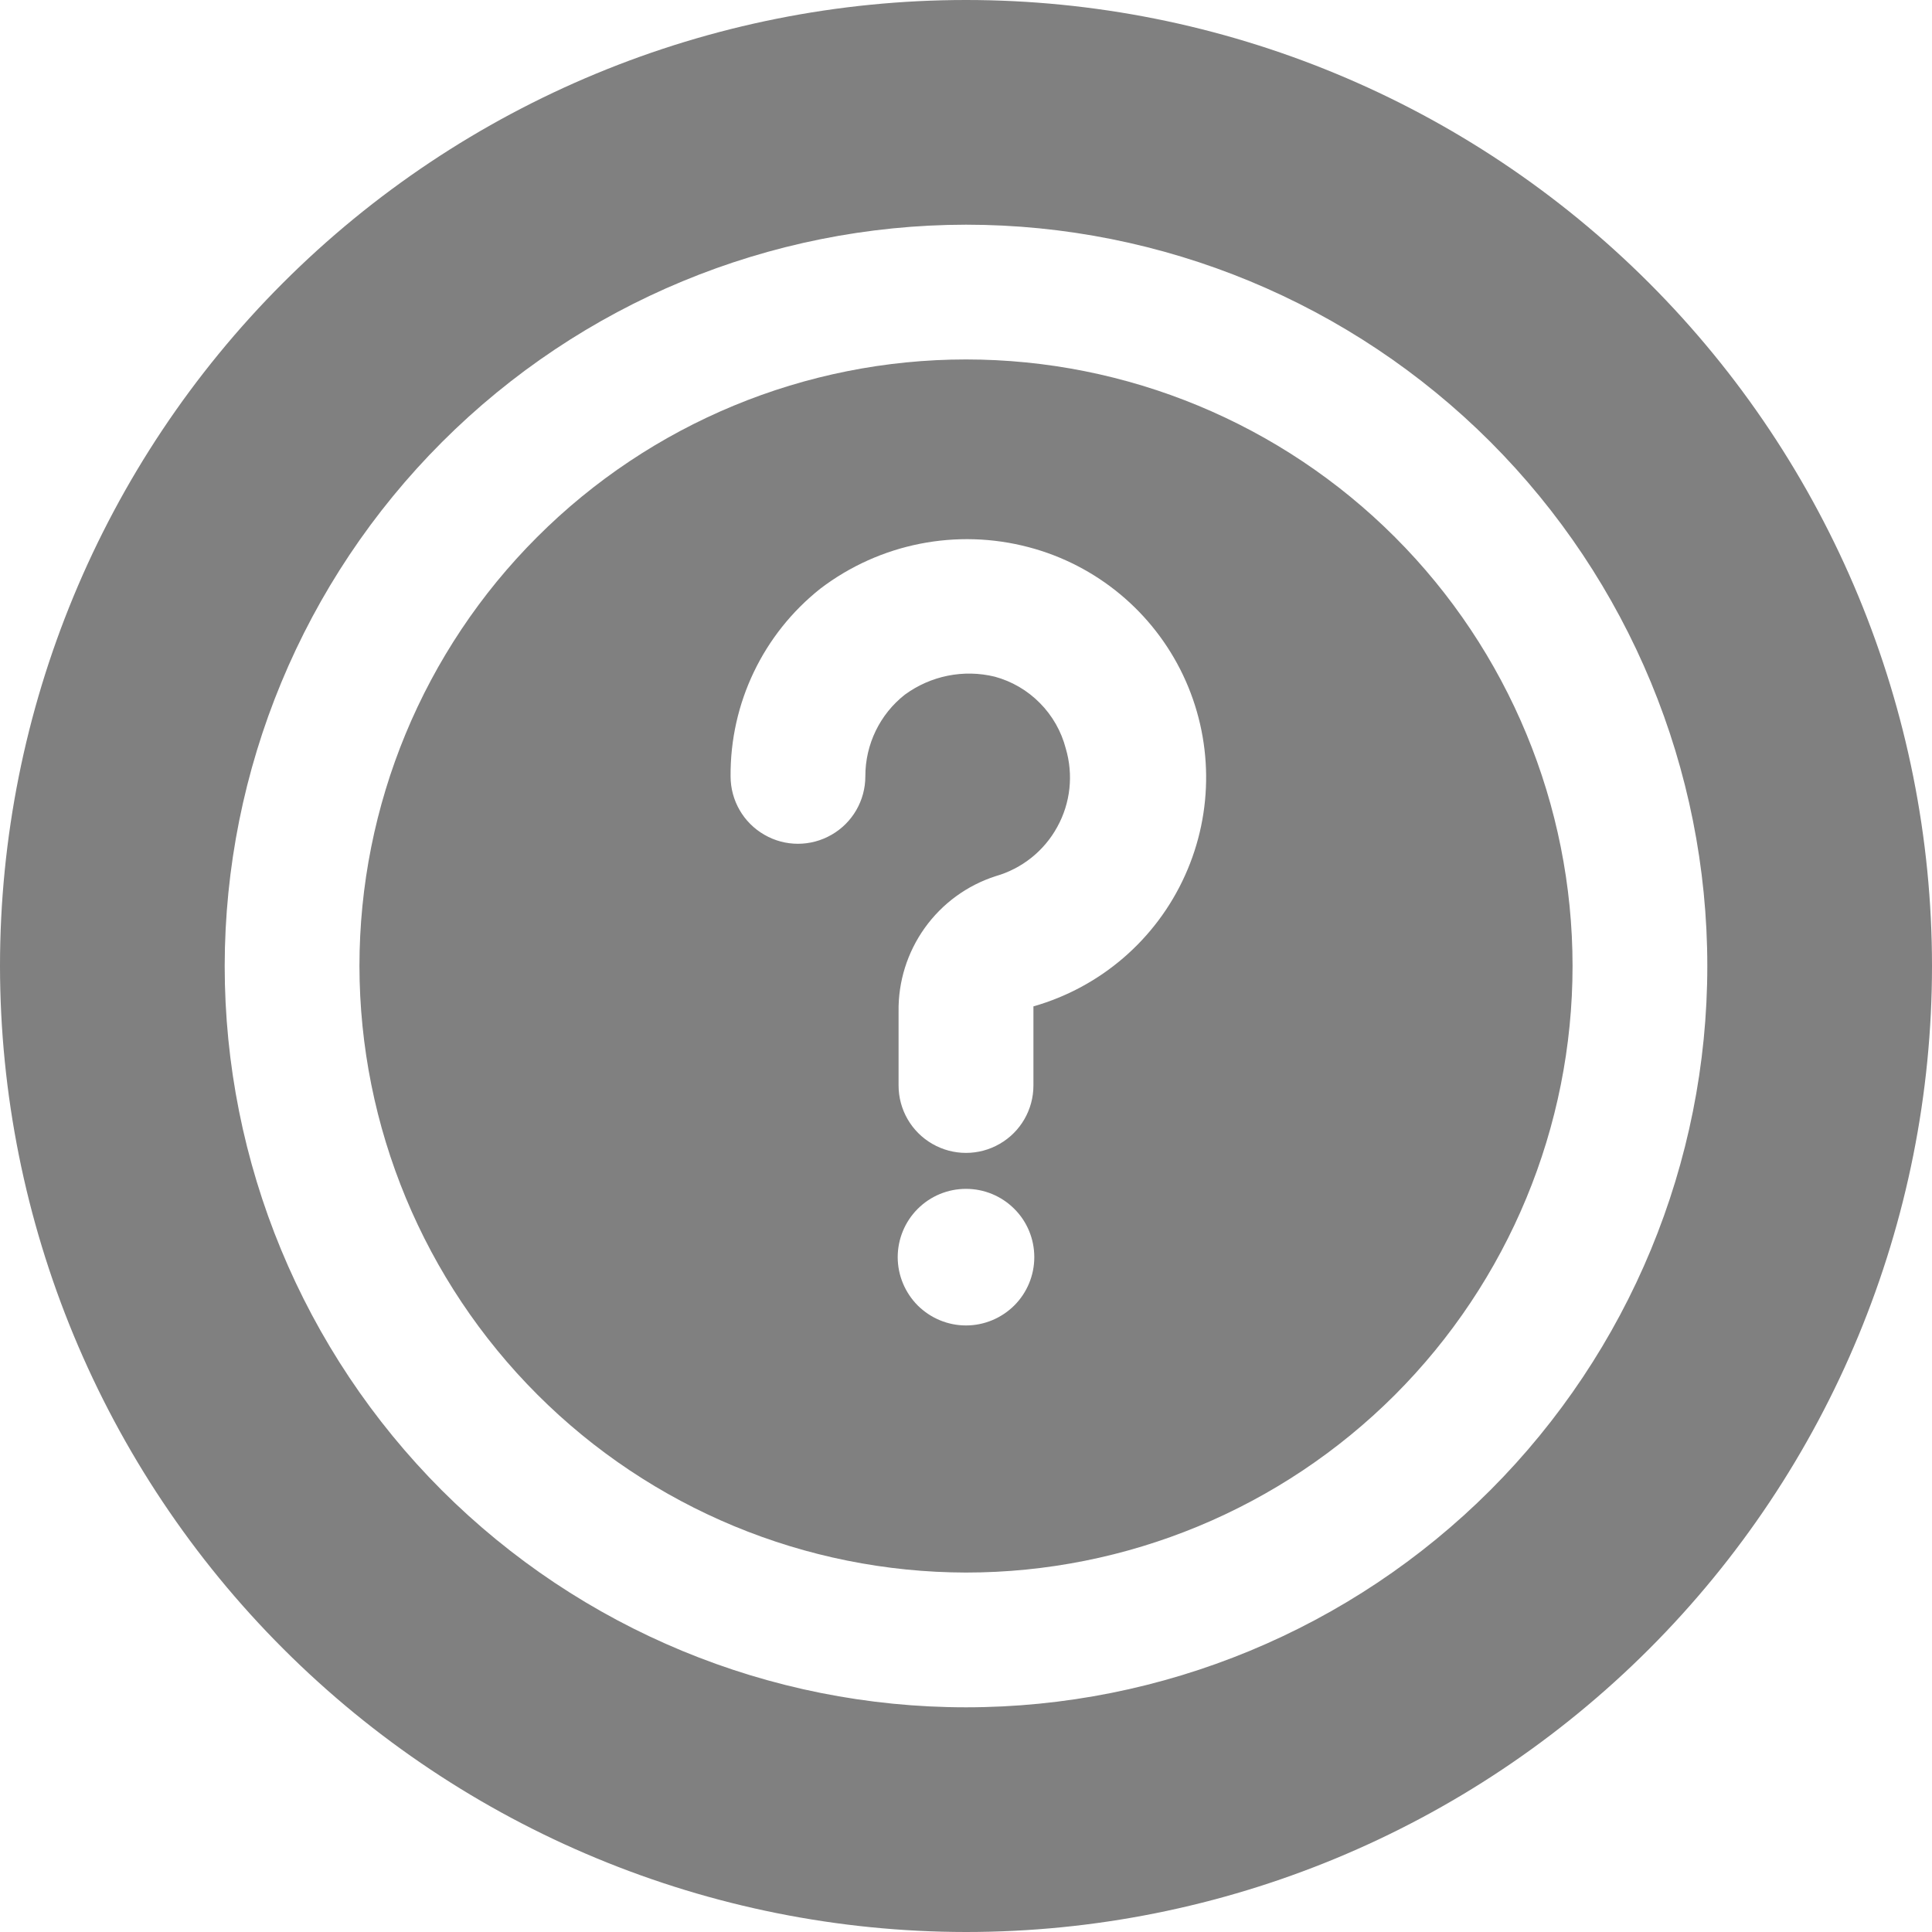
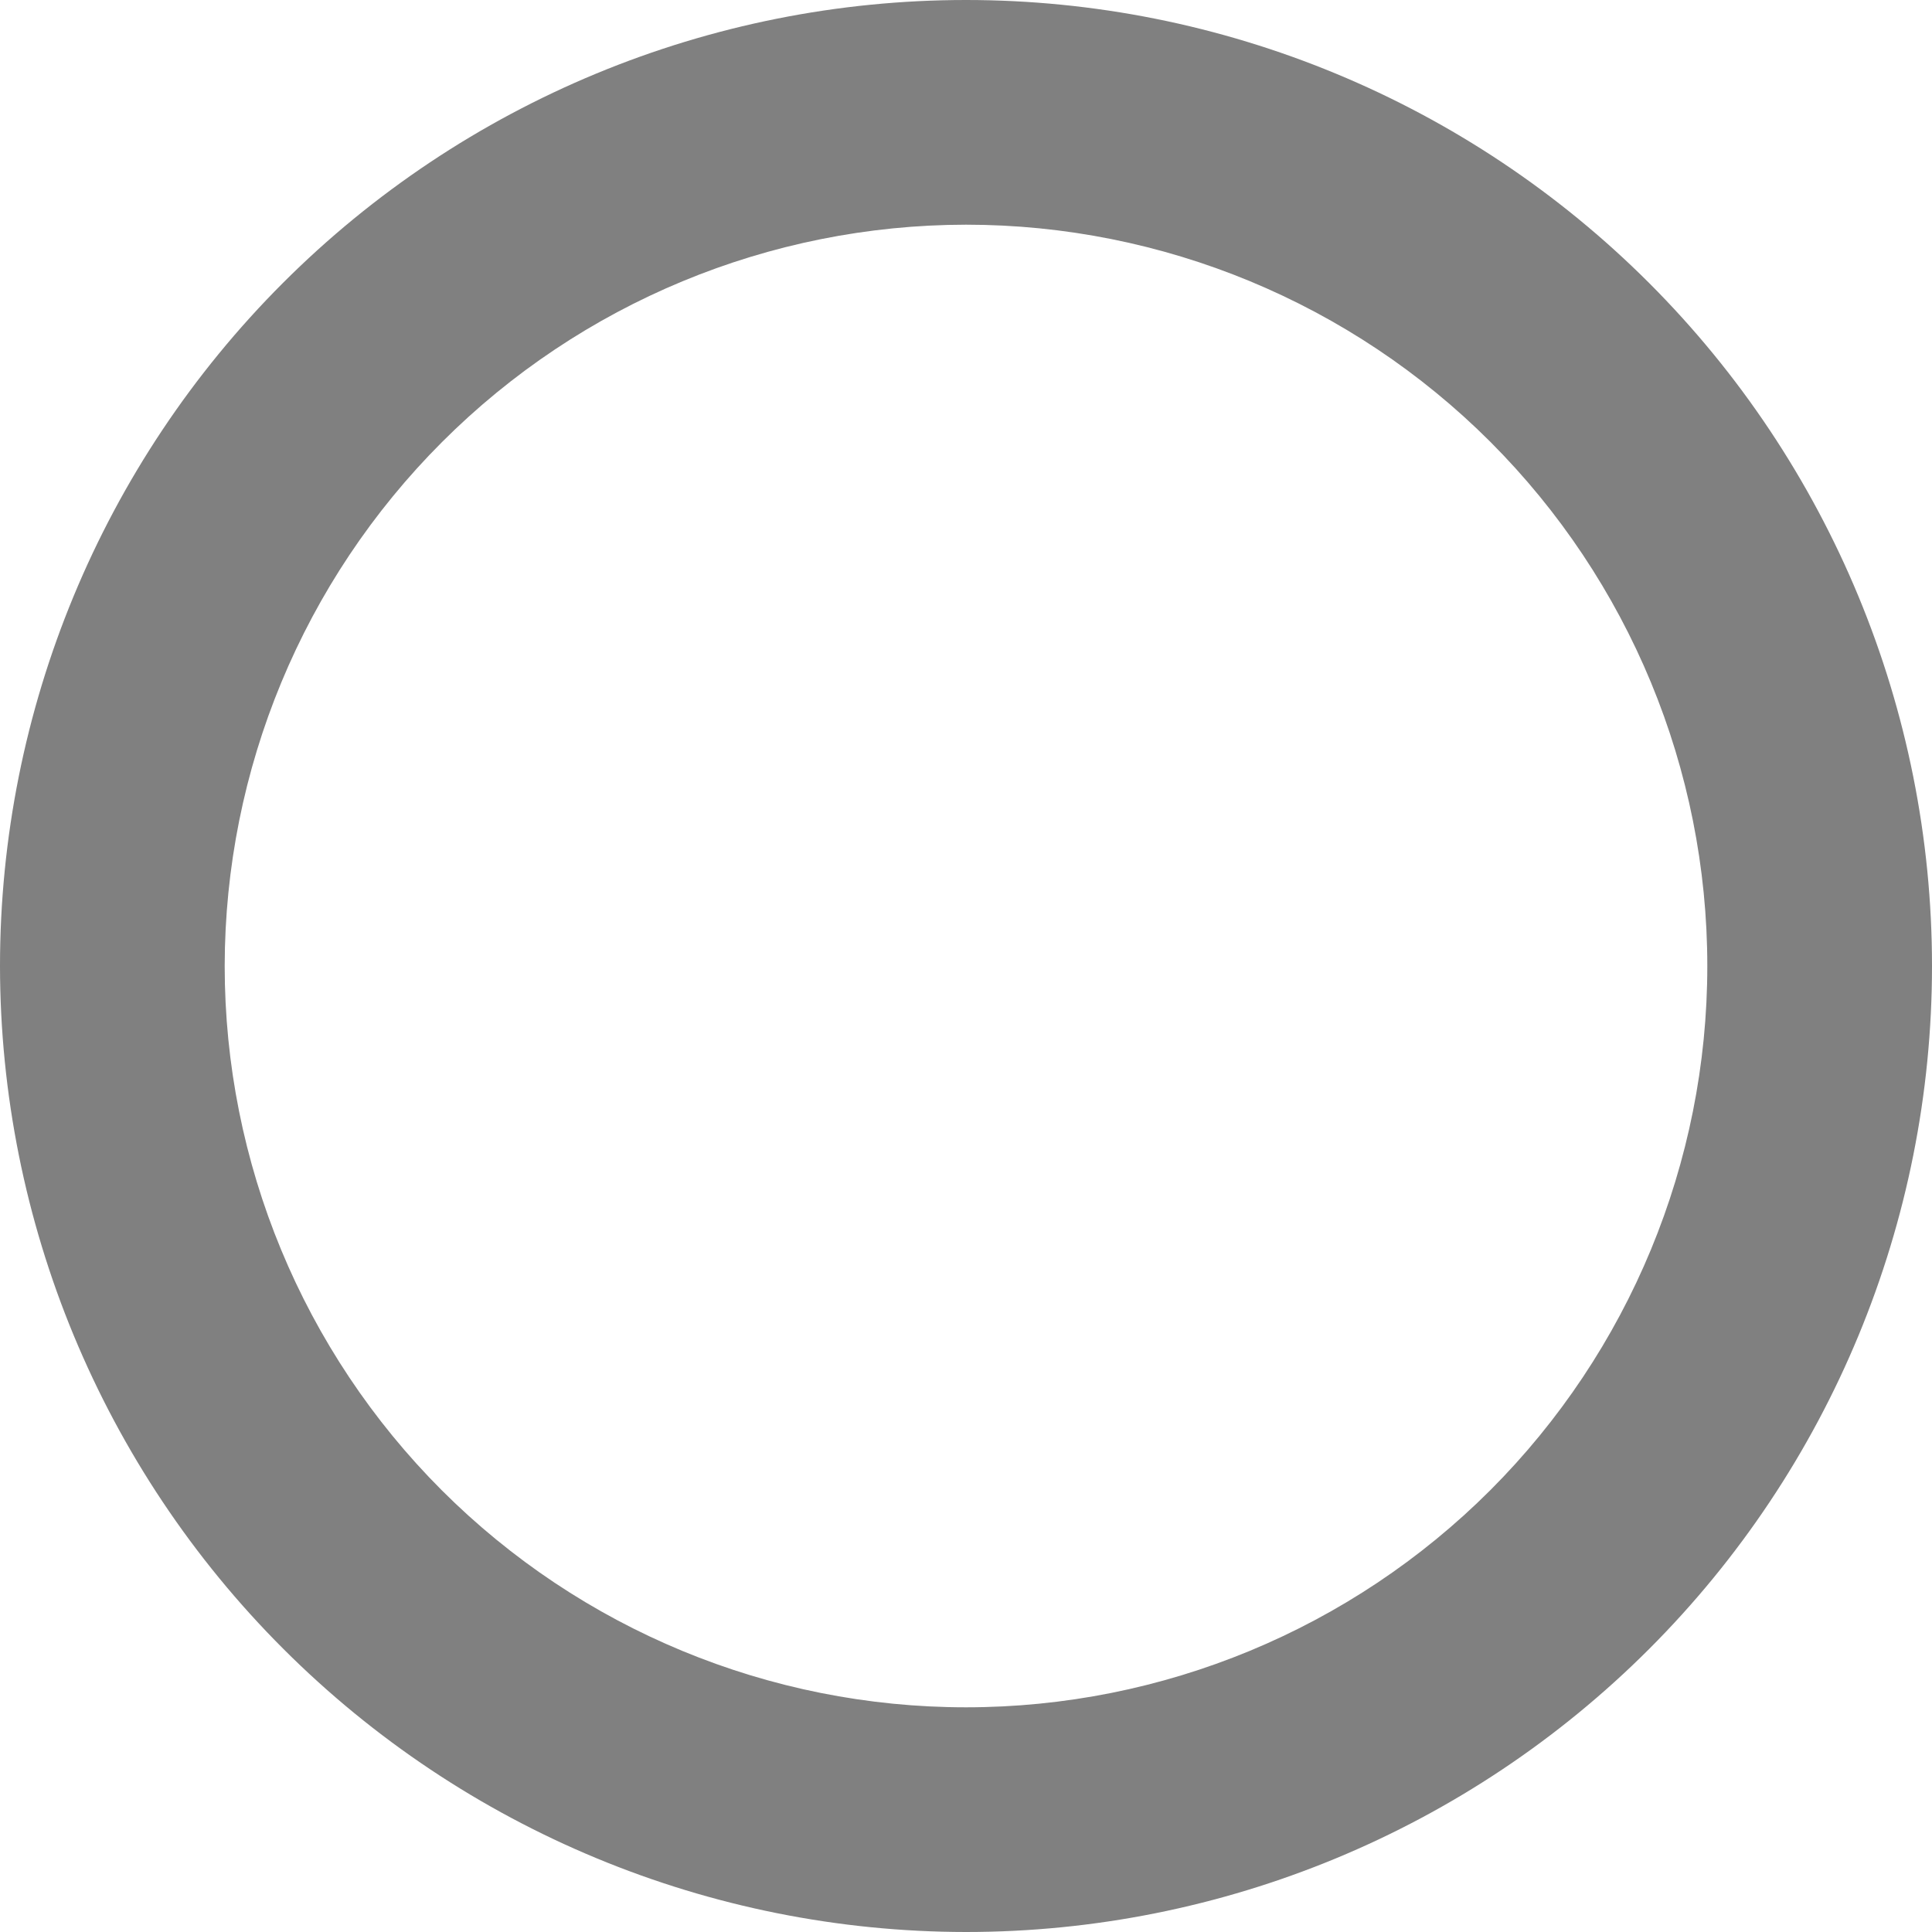
<svg xmlns="http://www.w3.org/2000/svg" width="20" height="20" viewBox="0 0 20 20" fill="none">
-   <path d="M10 16.279C11.665 16.279 13.262 15.617 14.44 14.44C15.617 13.262 16.279 11.665 16.279 10C16.279 8.335 15.617 6.737 14.44 5.56C13.262 4.382 11.665 3.721 10 3.721C8.335 3.721 6.737 4.382 5.56 5.56C4.382 6.737 3.721 8.335 3.721 10C3.723 11.664 4.386 13.26 5.563 14.437C6.74 15.614 8.336 16.276 10 16.279L10 16.279ZM10 13.721C9.812 13.721 9.633 13.646 9.5 13.514C9.368 13.381 9.293 13.201 9.293 13.014C9.293 12.826 9.368 12.646 9.5 12.514C9.633 12.381 9.812 12.307 10 12.307C10.188 12.307 10.367 12.381 10.5 12.514C10.633 12.646 10.707 12.826 10.707 13.014C10.707 13.201 10.633 13.381 10.5 13.514C10.367 13.646 10.188 13.721 10 13.721ZM8.493 6.093C9.108 5.625 9.904 5.467 10.651 5.665C11.352 5.85 11.936 6.335 12.247 6.989C12.558 7.644 12.566 8.402 12.267 9.063C11.969 9.724 11.395 10.219 10.698 10.418V11.237C10.698 11.486 10.565 11.717 10.349 11.841C10.133 11.966 9.867 11.966 9.651 11.841C9.435 11.717 9.302 11.486 9.302 11.237V10.474C9.297 10.163 9.392 9.859 9.573 9.606C9.754 9.353 10.011 9.165 10.307 9.07C10.579 8.992 10.809 8.809 10.945 8.56C11.082 8.312 11.113 8.02 11.033 7.749C10.987 7.571 10.894 7.408 10.765 7.278C10.636 7.147 10.475 7.053 10.298 7.005C9.975 6.926 9.635 6.995 9.367 7.191C9.108 7.394 8.957 7.707 8.958 8.037C8.958 8.286 8.825 8.517 8.609 8.641C8.393 8.766 8.127 8.766 7.912 8.641C7.696 8.517 7.563 8.286 7.563 8.037C7.557 7.28 7.9 6.563 8.493 6.093Z" fill="#808080" />
  <path d="M10 20C12.652 20 15.196 18.946 17.071 17.071C18.946 15.196 20 12.652 20 10C20 7.348 18.946 4.804 17.071 2.929C15.196 1.054 12.652 0 10 0C7.348 0 4.804 1.054 2.929 2.929C1.054 4.804 0 7.348 0 10C0.002 12.651 1.057 15.194 2.932 17.068C4.807 18.943 7.349 19.998 10 20ZM10 2.326C12.035 2.326 13.987 3.134 15.427 4.573C16.866 6.013 17.674 7.965 17.674 10C17.674 12.035 16.866 13.987 15.427 15.427C13.987 16.866 12.035 17.674 10 17.674C7.965 17.674 6.013 16.866 4.573 15.427C3.134 13.987 2.326 12.035 2.326 10C2.328 7.965 3.137 6.015 4.576 4.576C6.015 3.137 7.965 2.328 10 2.326Z" fill="#808080" />
</svg>